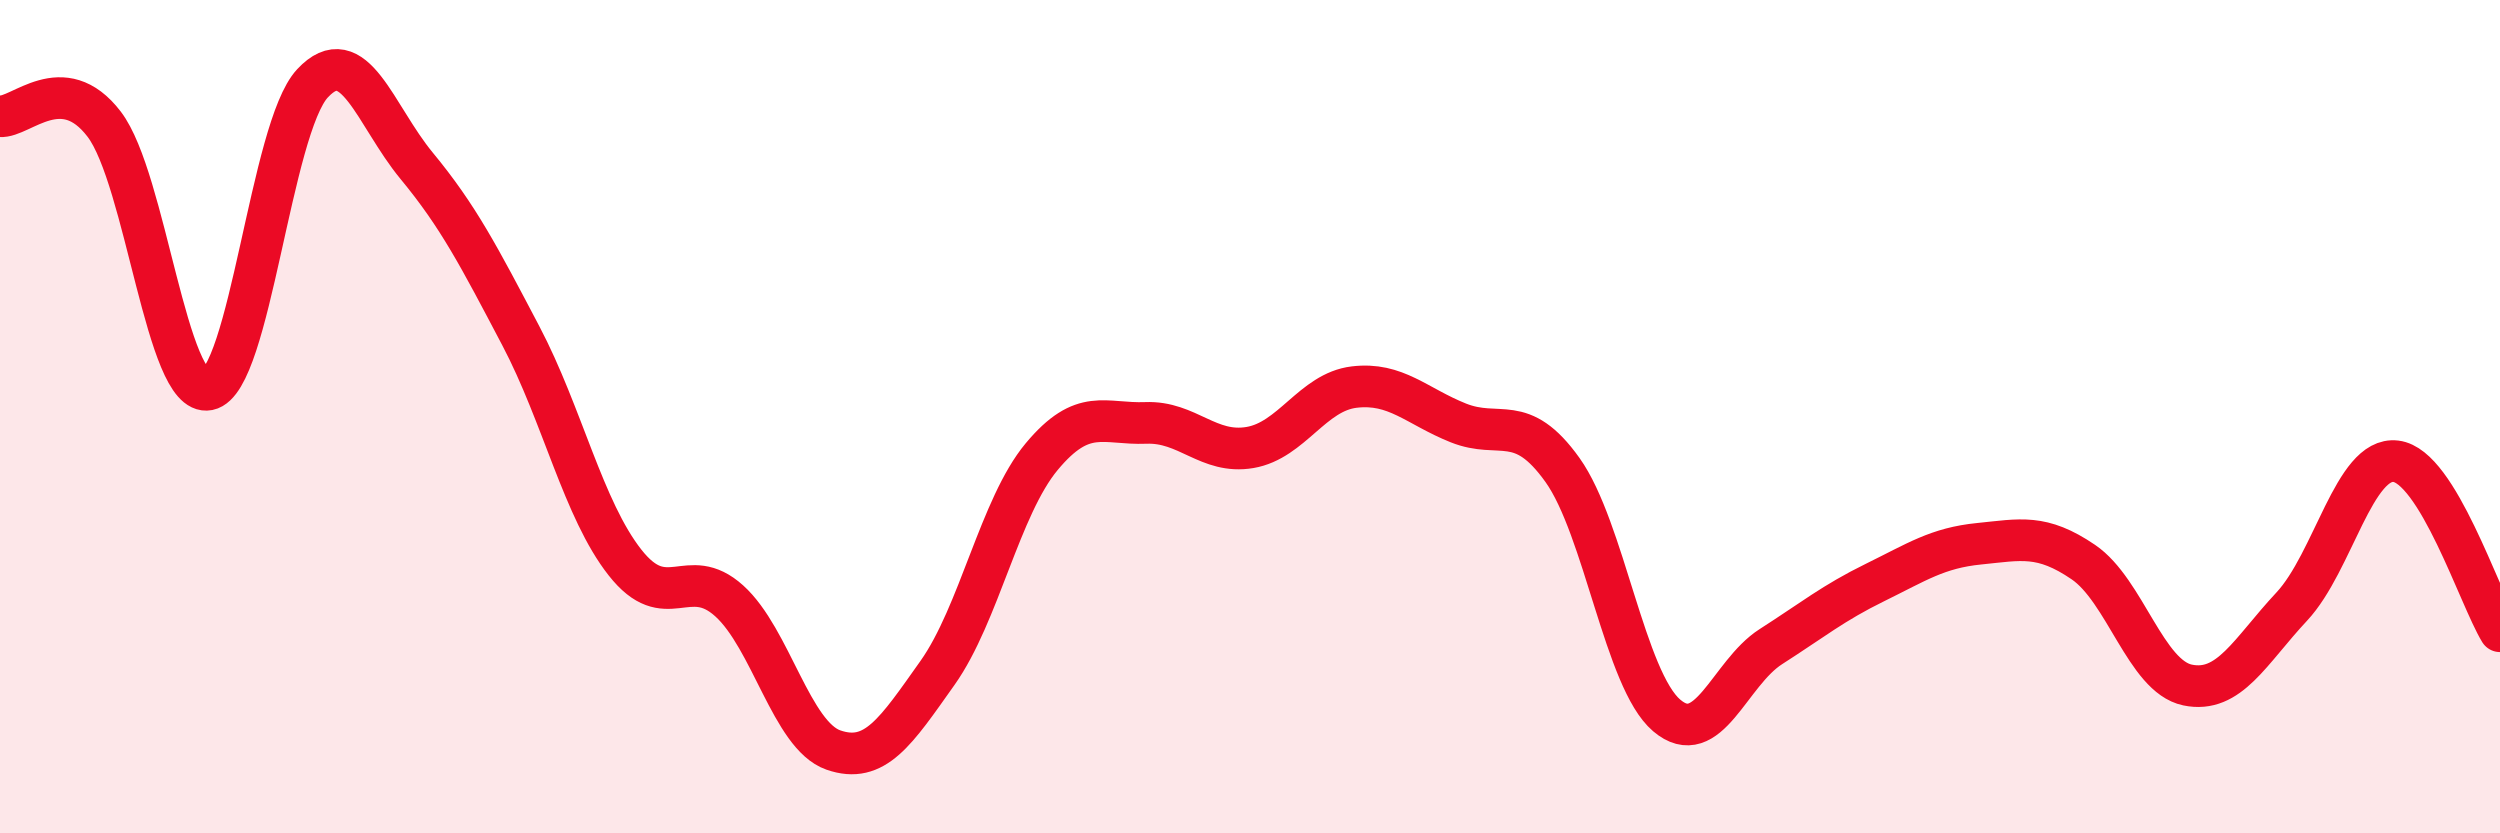
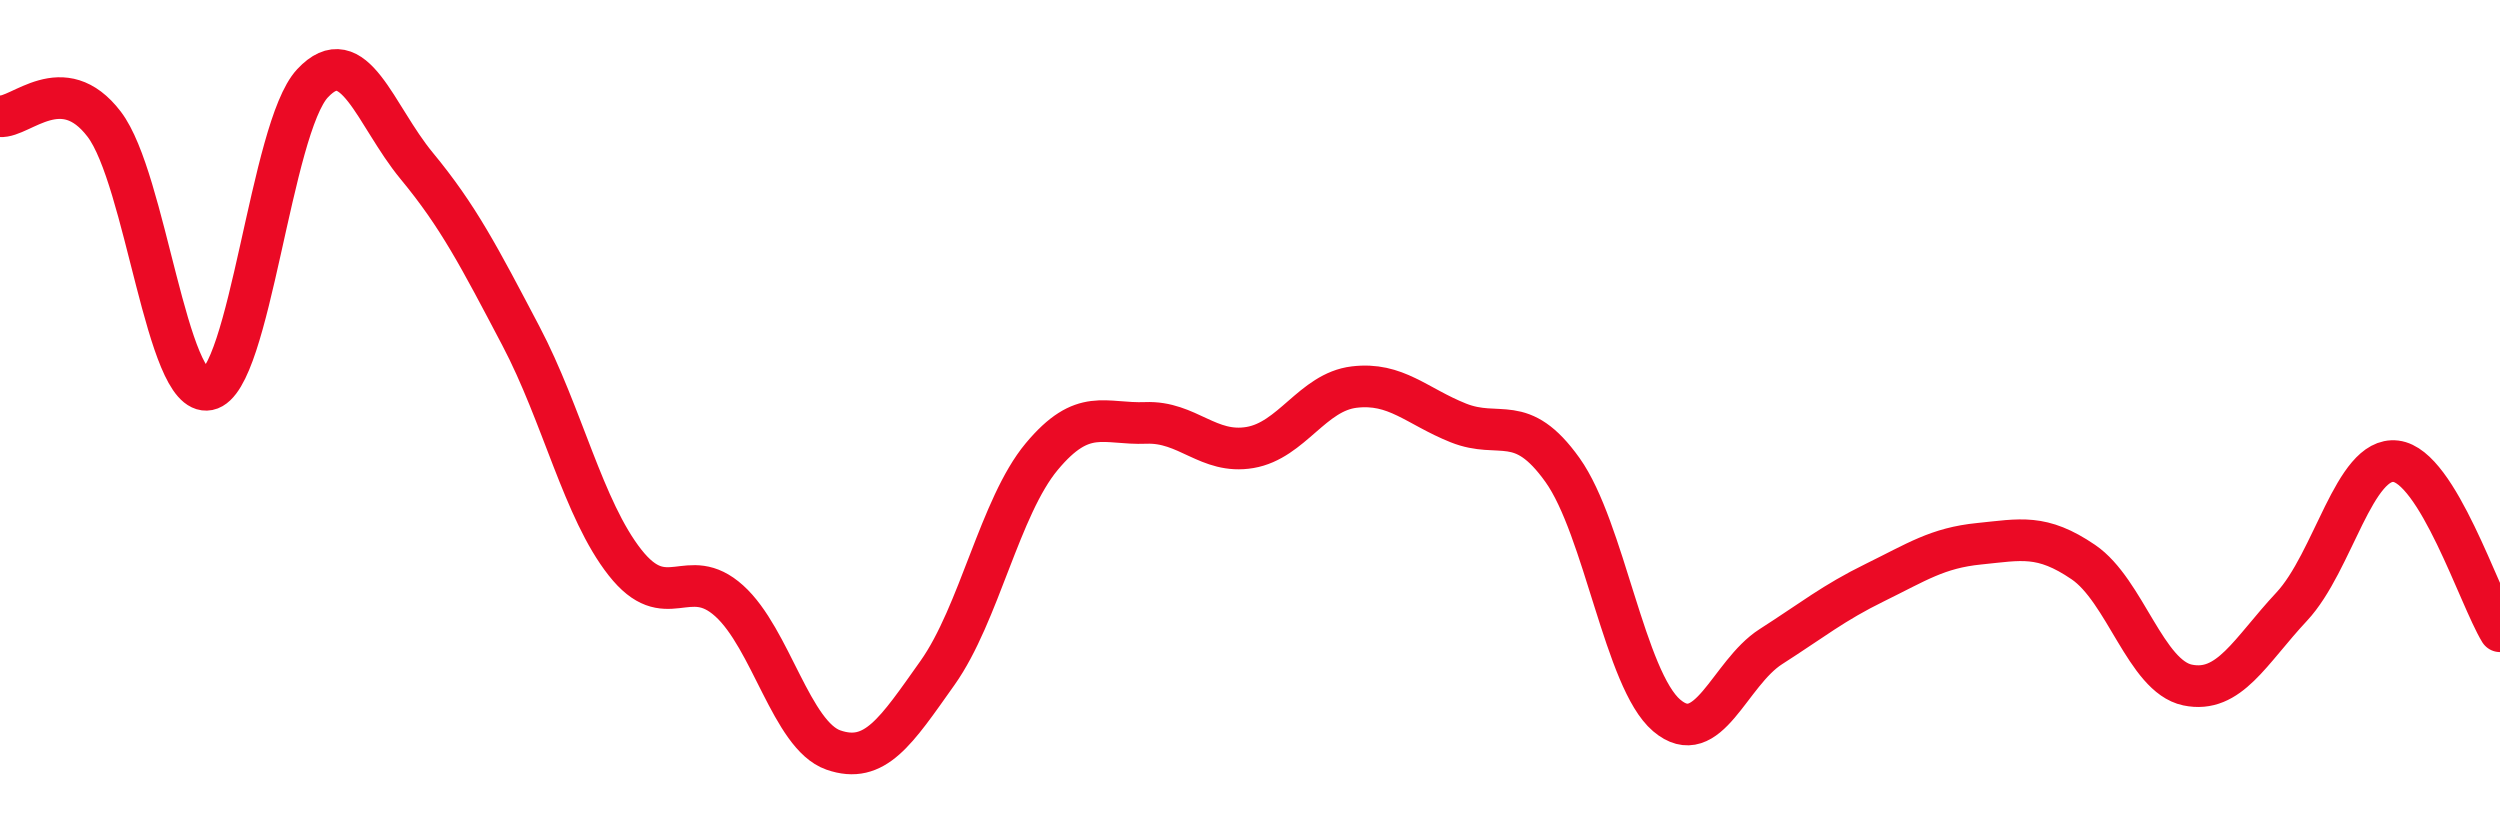
<svg xmlns="http://www.w3.org/2000/svg" width="60" height="20" viewBox="0 0 60 20">
-   <path d="M 0,2.79 C 0.5,2.83 1.5,1.67 2.5,2.98 C 3.5,4.29 4,9.55 5,9.35 C 6,9.15 6.5,3.07 7.5,2 C 8.5,0.93 9,2.77 10,3.98 C 11,5.19 11.5,6.16 12.5,8.06 C 13.5,9.96 14,12.23 15,13.5 C 16,14.77 16.5,13.52 17.5,14.42 C 18.5,15.32 19,17.65 20,18 C 21,18.35 21.5,17.56 22.5,16.15 C 23.5,14.74 24,12.16 25,10.96 C 26,9.76 26.5,10.19 27.5,10.15 C 28.5,10.11 29,10.91 30,10.74 C 31,10.57 31.5,9.41 32.5,9.29 C 33.5,9.17 34,9.75 35,10.15 C 36,10.55 36.5,9.88 37.5,11.28 C 38.5,12.68 39,16.32 40,17.17 C 41,18.02 41.5,16.16 42.5,15.52 C 43.5,14.88 44,14.47 45,13.98 C 46,13.49 46.5,13.15 47.5,13.05 C 48.5,12.95 49,12.81 50,13.49 C 51,14.17 51.5,16.23 52.5,16.44 C 53.5,16.65 54,15.63 55,14.56 C 56,13.49 56.5,10.95 57.5,11.07 C 58.5,11.19 59.5,14.33 60,15.15L60 20L0 20Z" fill="#EB0A25" opacity="0.1" stroke-linecap="round" stroke-linejoin="round" />
  <path d="M 0,2.79 C 0.5,2.83 1.5,1.67 2.5,2.98 C 3.5,4.29 4,9.55 5,9.35 C 6,9.15 6.5,3.07 7.5,2 C 8.5,0.93 9,2.77 10,3.98 C 11,5.19 11.5,6.16 12.5,8.06 C 13.5,9.96 14,12.23 15,13.5 C 16,14.77 16.5,13.52 17.5,14.42 C 18.5,15.32 19,17.65 20,18 C 21,18.35 21.5,17.56 22.5,16.15 C 23.5,14.74 24,12.16 25,10.96 C 26,9.76 26.5,10.19 27.5,10.15 C 28.5,10.11 29,10.91 30,10.74 C 31,10.57 31.5,9.41 32.5,9.29 C 33.5,9.17 34,9.75 35,10.15 C 36,10.55 36.5,9.88 37.5,11.28 C 38.5,12.68 39,16.32 40,17.17 C 41,18.02 41.5,16.16 42.5,15.52 C 43.5,14.88 44,14.47 45,13.98 C 46,13.49 46.5,13.15 47.5,13.05 C 48.5,12.95 49,12.81 50,13.49 C 51,14.17 51.5,16.23 52.5,16.44 C 53.5,16.65 54,15.63 55,14.56 C 56,13.49 56.5,10.95 57.5,11.07 C 58.5,11.19 59.5,14.33 60,15.15" stroke="#EB0A25" stroke-width="1" fill="none" stroke-linecap="round" stroke-linejoin="round" />
</svg>